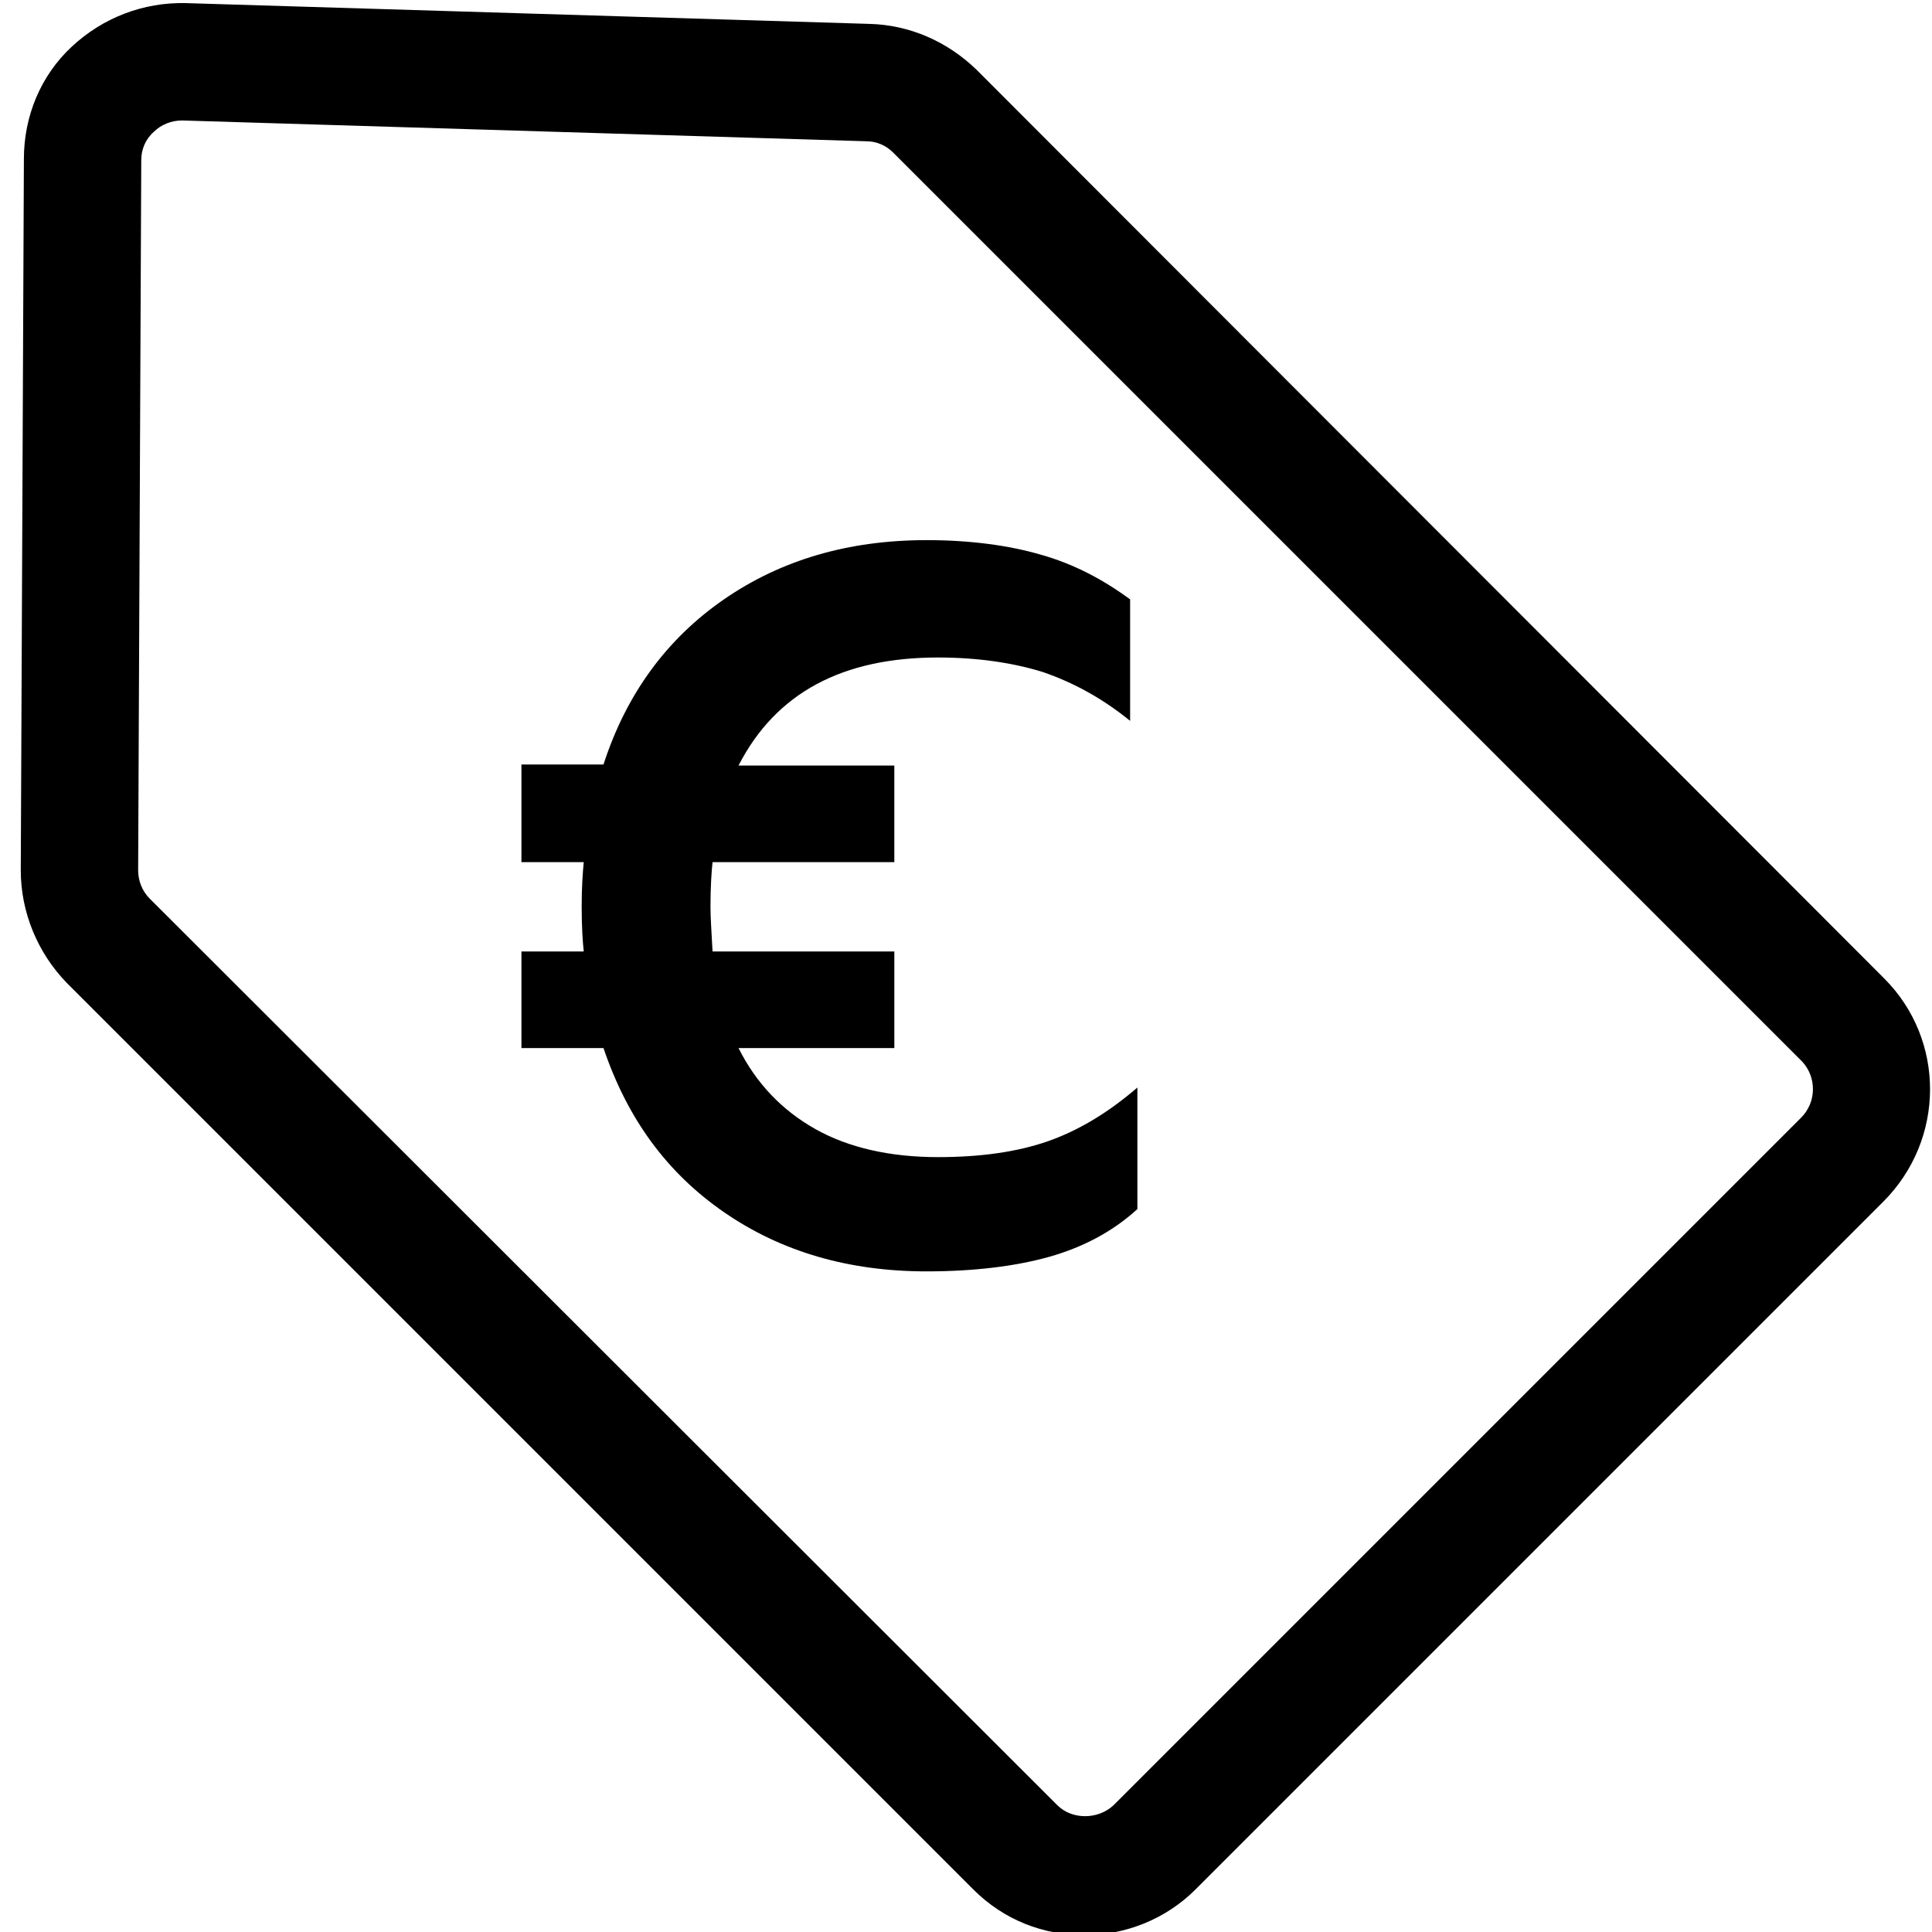
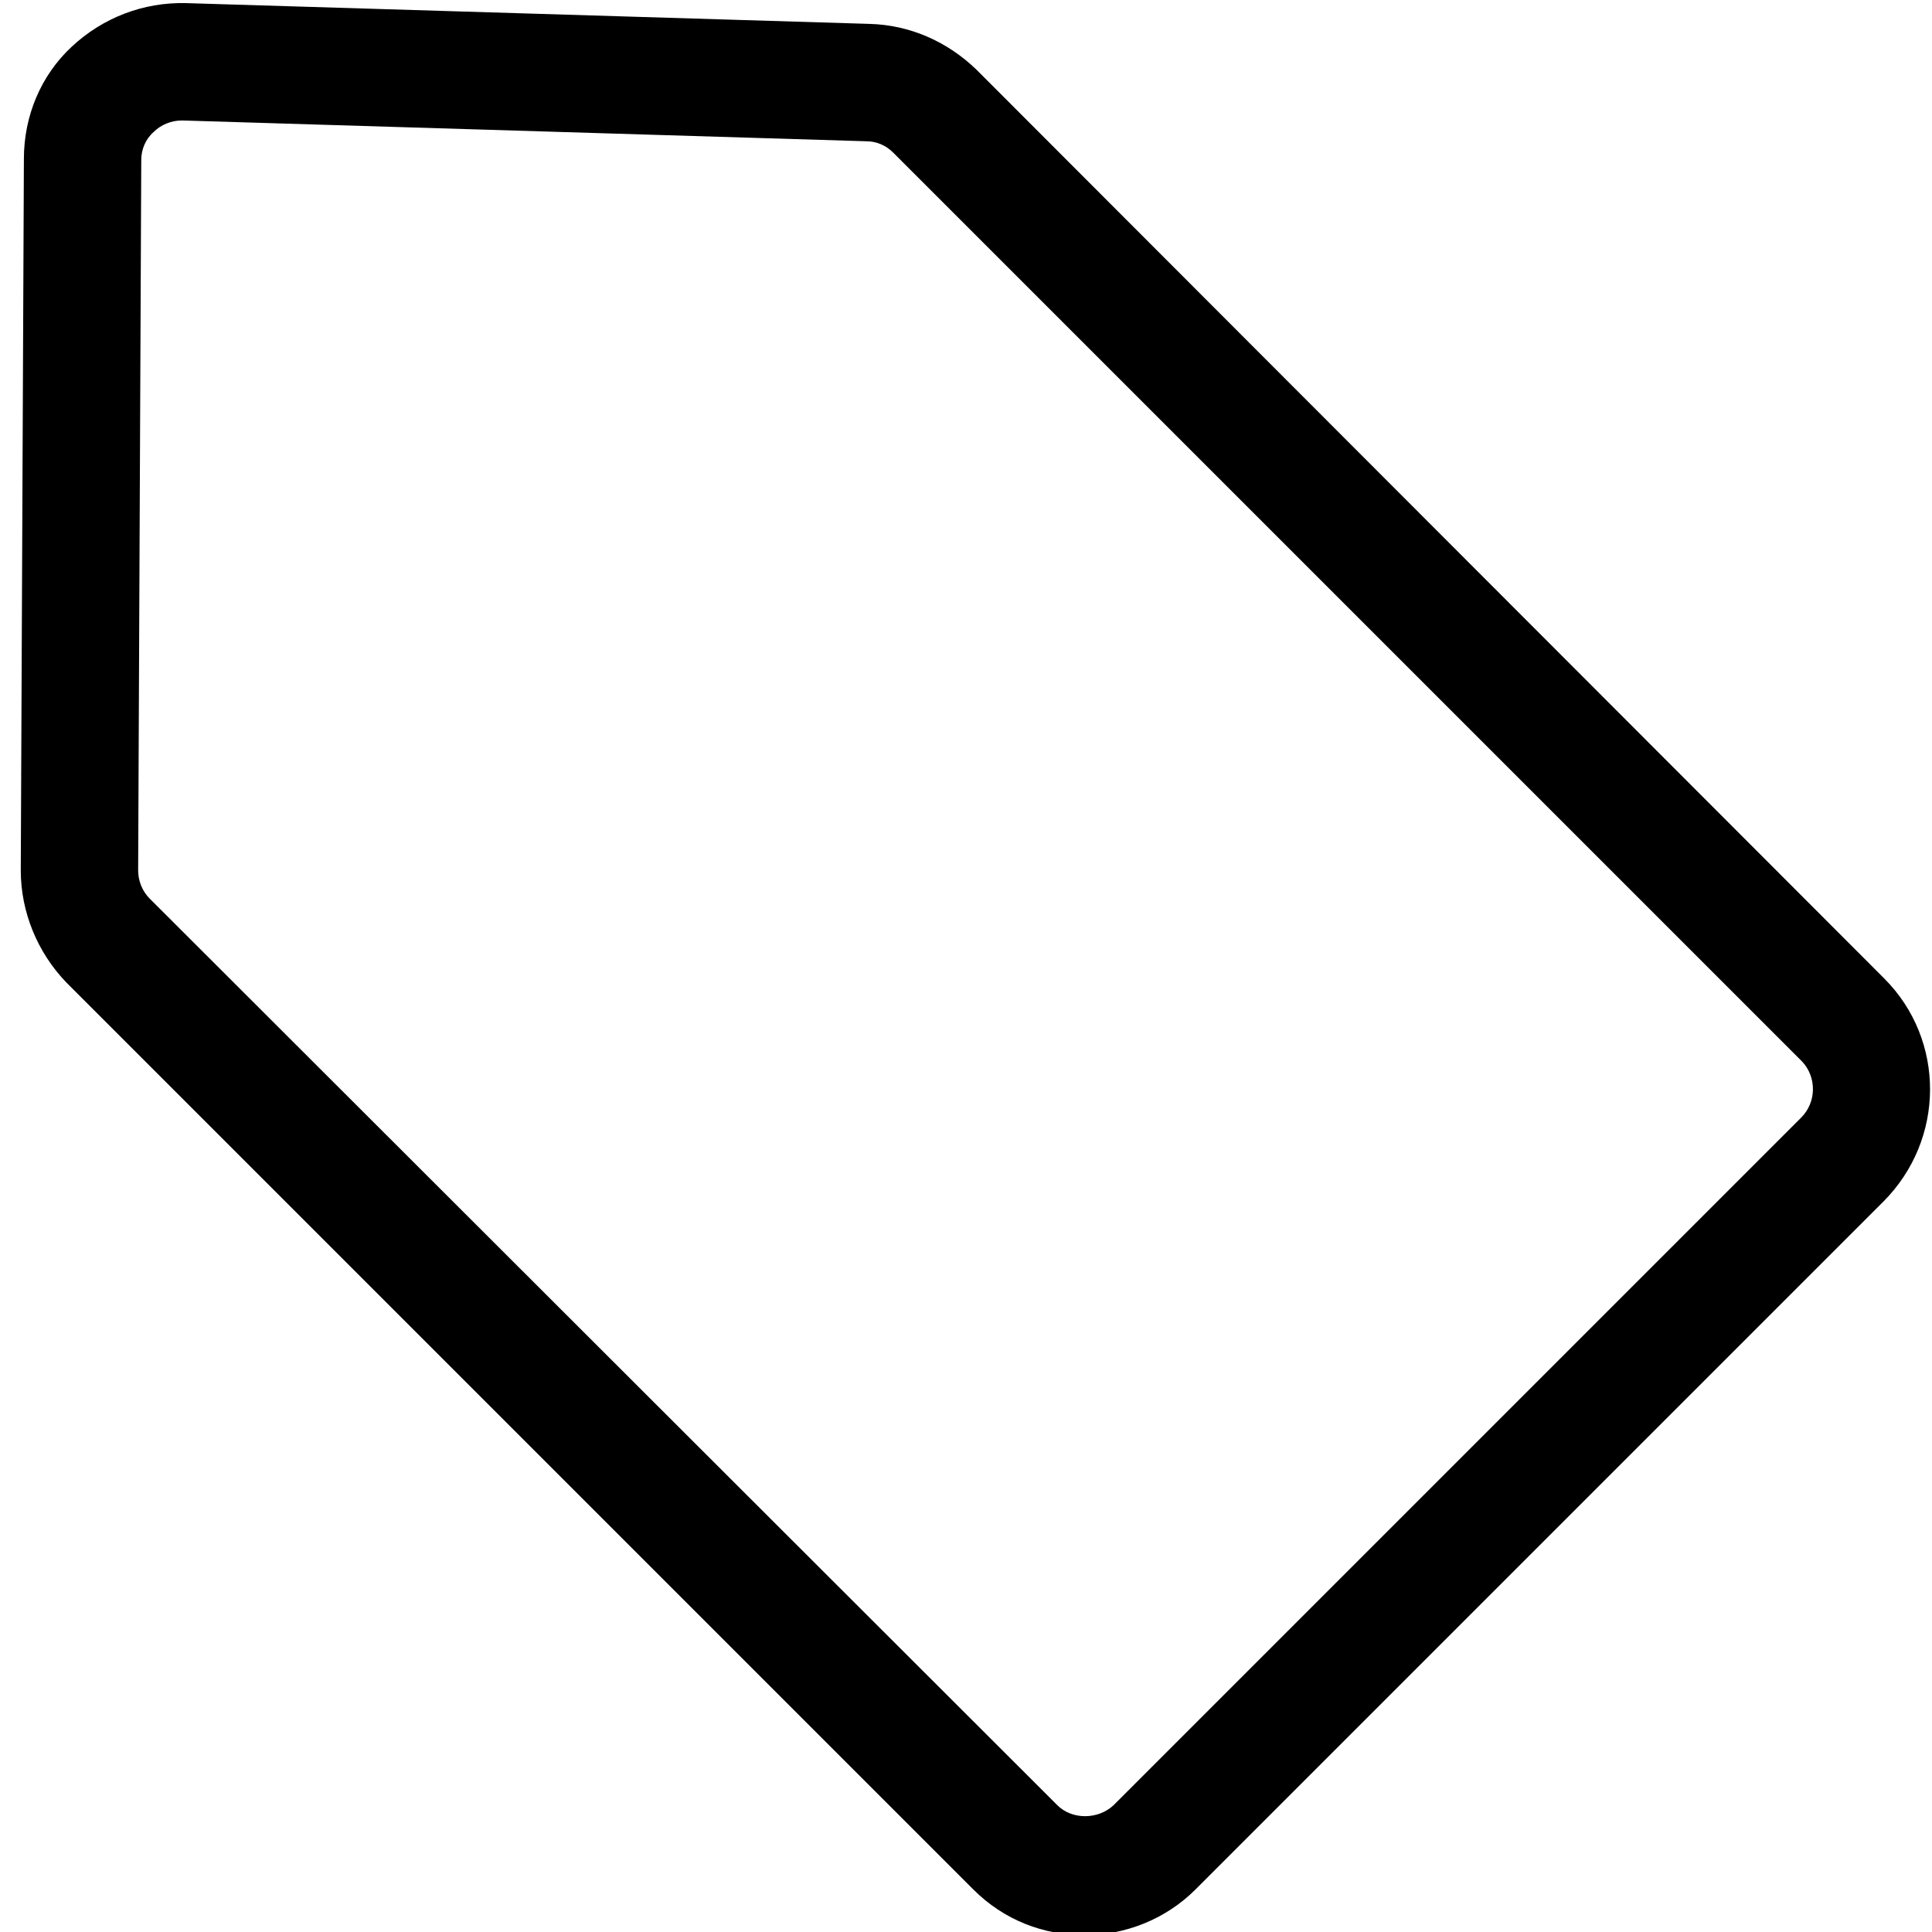
<svg xmlns="http://www.w3.org/2000/svg" version="1.1" id="Ebene_1" x="0px" y="0px" viewBox="0 0 186 186" style="enable-background:new 0 0 186 186;" xml:space="preserve">
  <g>
-     <path d="M90.3,111.4c-4.6,0-8.6-0.9-11.8-2.7c-3.2-1.8-5.7-4.4-7.4-7.8h15v-9.3H68.6c-0.1-1.8-0.2-3.3-0.2-4.3   c0-1.9,0.1-3.4,0.2-4.3h17.5v-9.3h-15c3.6-7,10-10.4,19.2-10.4c3.8,0,7.2,0.5,10.1,1.4c2.9,1,5.7,2.5,8.4,4.7V57.7   c-2.6-1.9-5.4-3.4-8.6-4.3c-3.1-0.9-6.8-1.4-11-1.4c-7.5,0-14,1.9-19.5,5.7c-5.5,3.8-9.4,9.1-11.6,15.9h-7.9V83h6   c-0.1,1-0.2,2.4-0.2,4.3c0,2,0.1,3.4,0.2,4.3h-6v9.3h7.9c2.3,6.8,6.1,12,11.6,15.8c5.5,3.8,12,5.7,19.5,5.7c4.6,0,8.6-0.5,11.8-1.4   c3.2-0.9,6.1-2.4,8.5-4.6v-11.7c-2.9,2.5-5.8,4.2-8.7,5.2C97.9,110.9,94.4,111.4,90.3,111.4z" />
    <path d="M181.4,94.2L94,6.7C91.2,4,87.6,2.4,83.7,2.3l-65.8-2c-4.1-0.1-8,1.4-11,4.2s-4.6,6.7-4.6,10.8L2,83.8   c0,4,1.6,7.9,4.4,10.8l87.3,87.3c3,3,6.8,4.4,10.7,4.4s7.8-1.5,10.7-4.4l66.2-66.2C187.3,109.7,187.3,100.1,181.4,94.2z    M173.4,107.6l-66.2,66.2c-1.5,1.4-4,1.4-5.4,0L14.4,86.5c-0.7-0.7-1.1-1.7-1.1-2.7l0.3-68.4c0-1,0.4-2,1.2-2.7   c0.7-0.7,1.7-1.1,2.7-1.1c0,0,0.1,0,0.1,0l65.8,2c1,0,1.9,0.4,2.6,1.1l87.5,87.5C174.9,103.7,174.9,106.1,173.4,107.6z" />
  </g>
</svg>